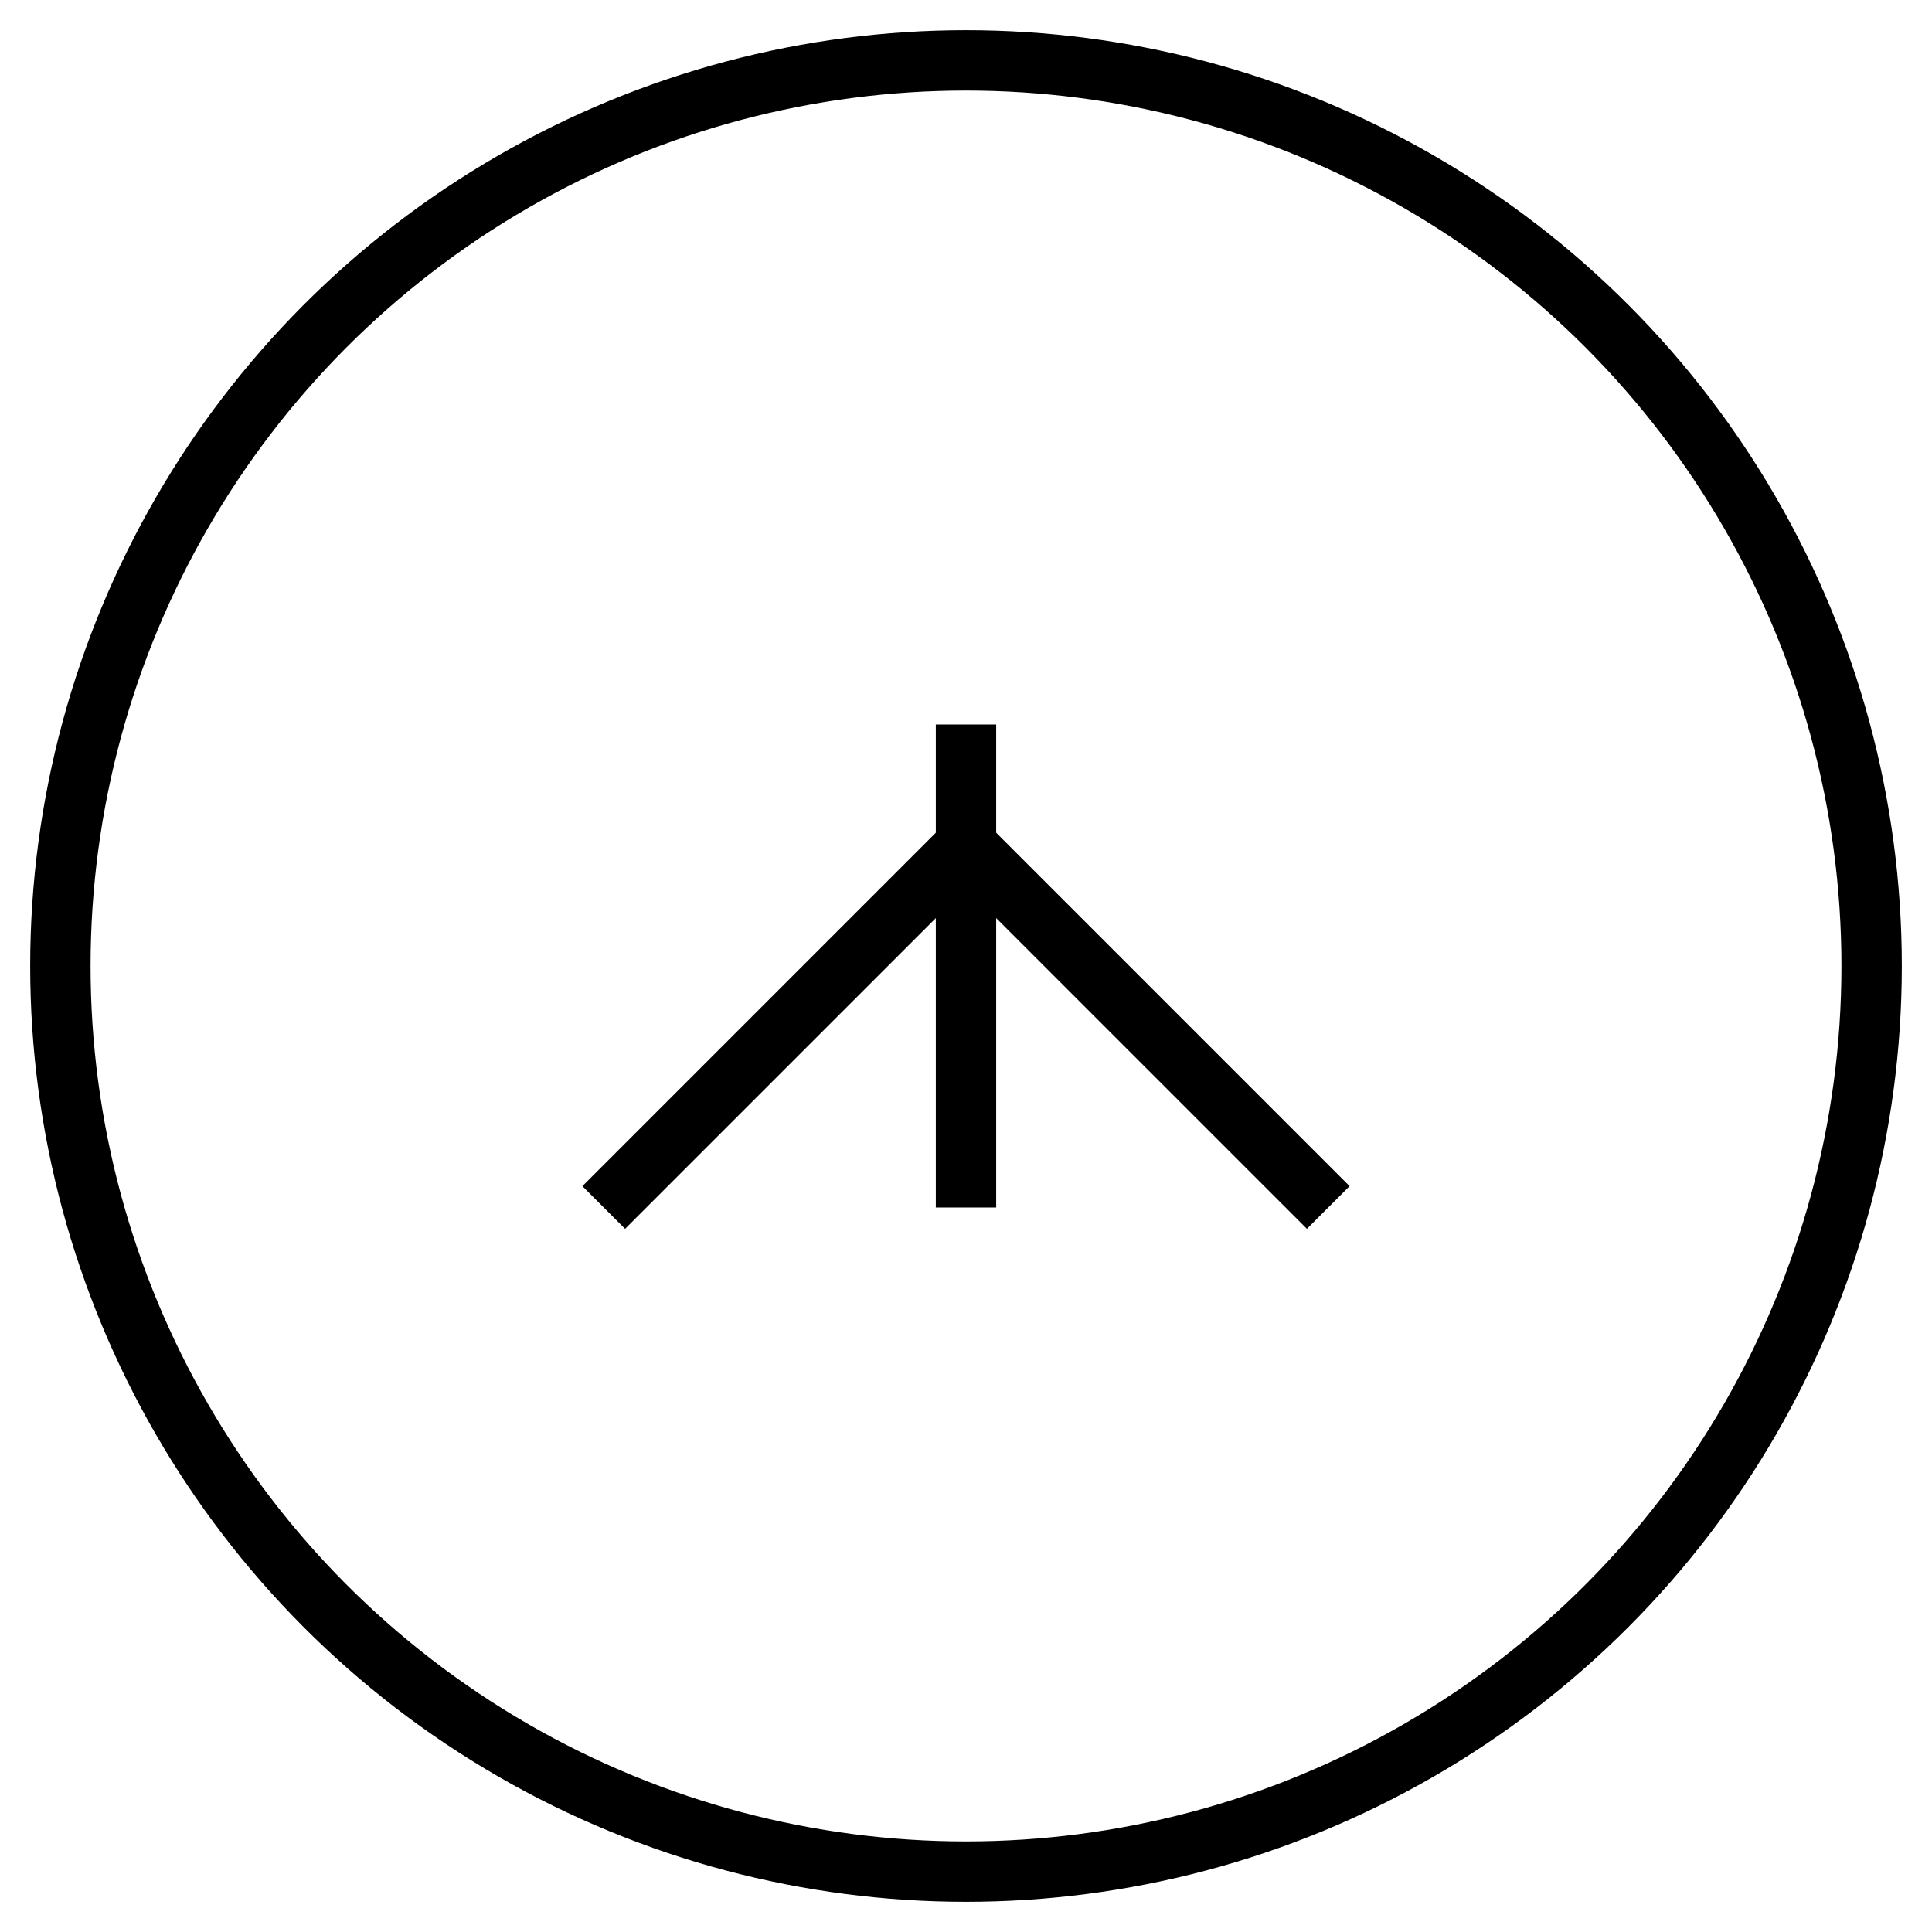
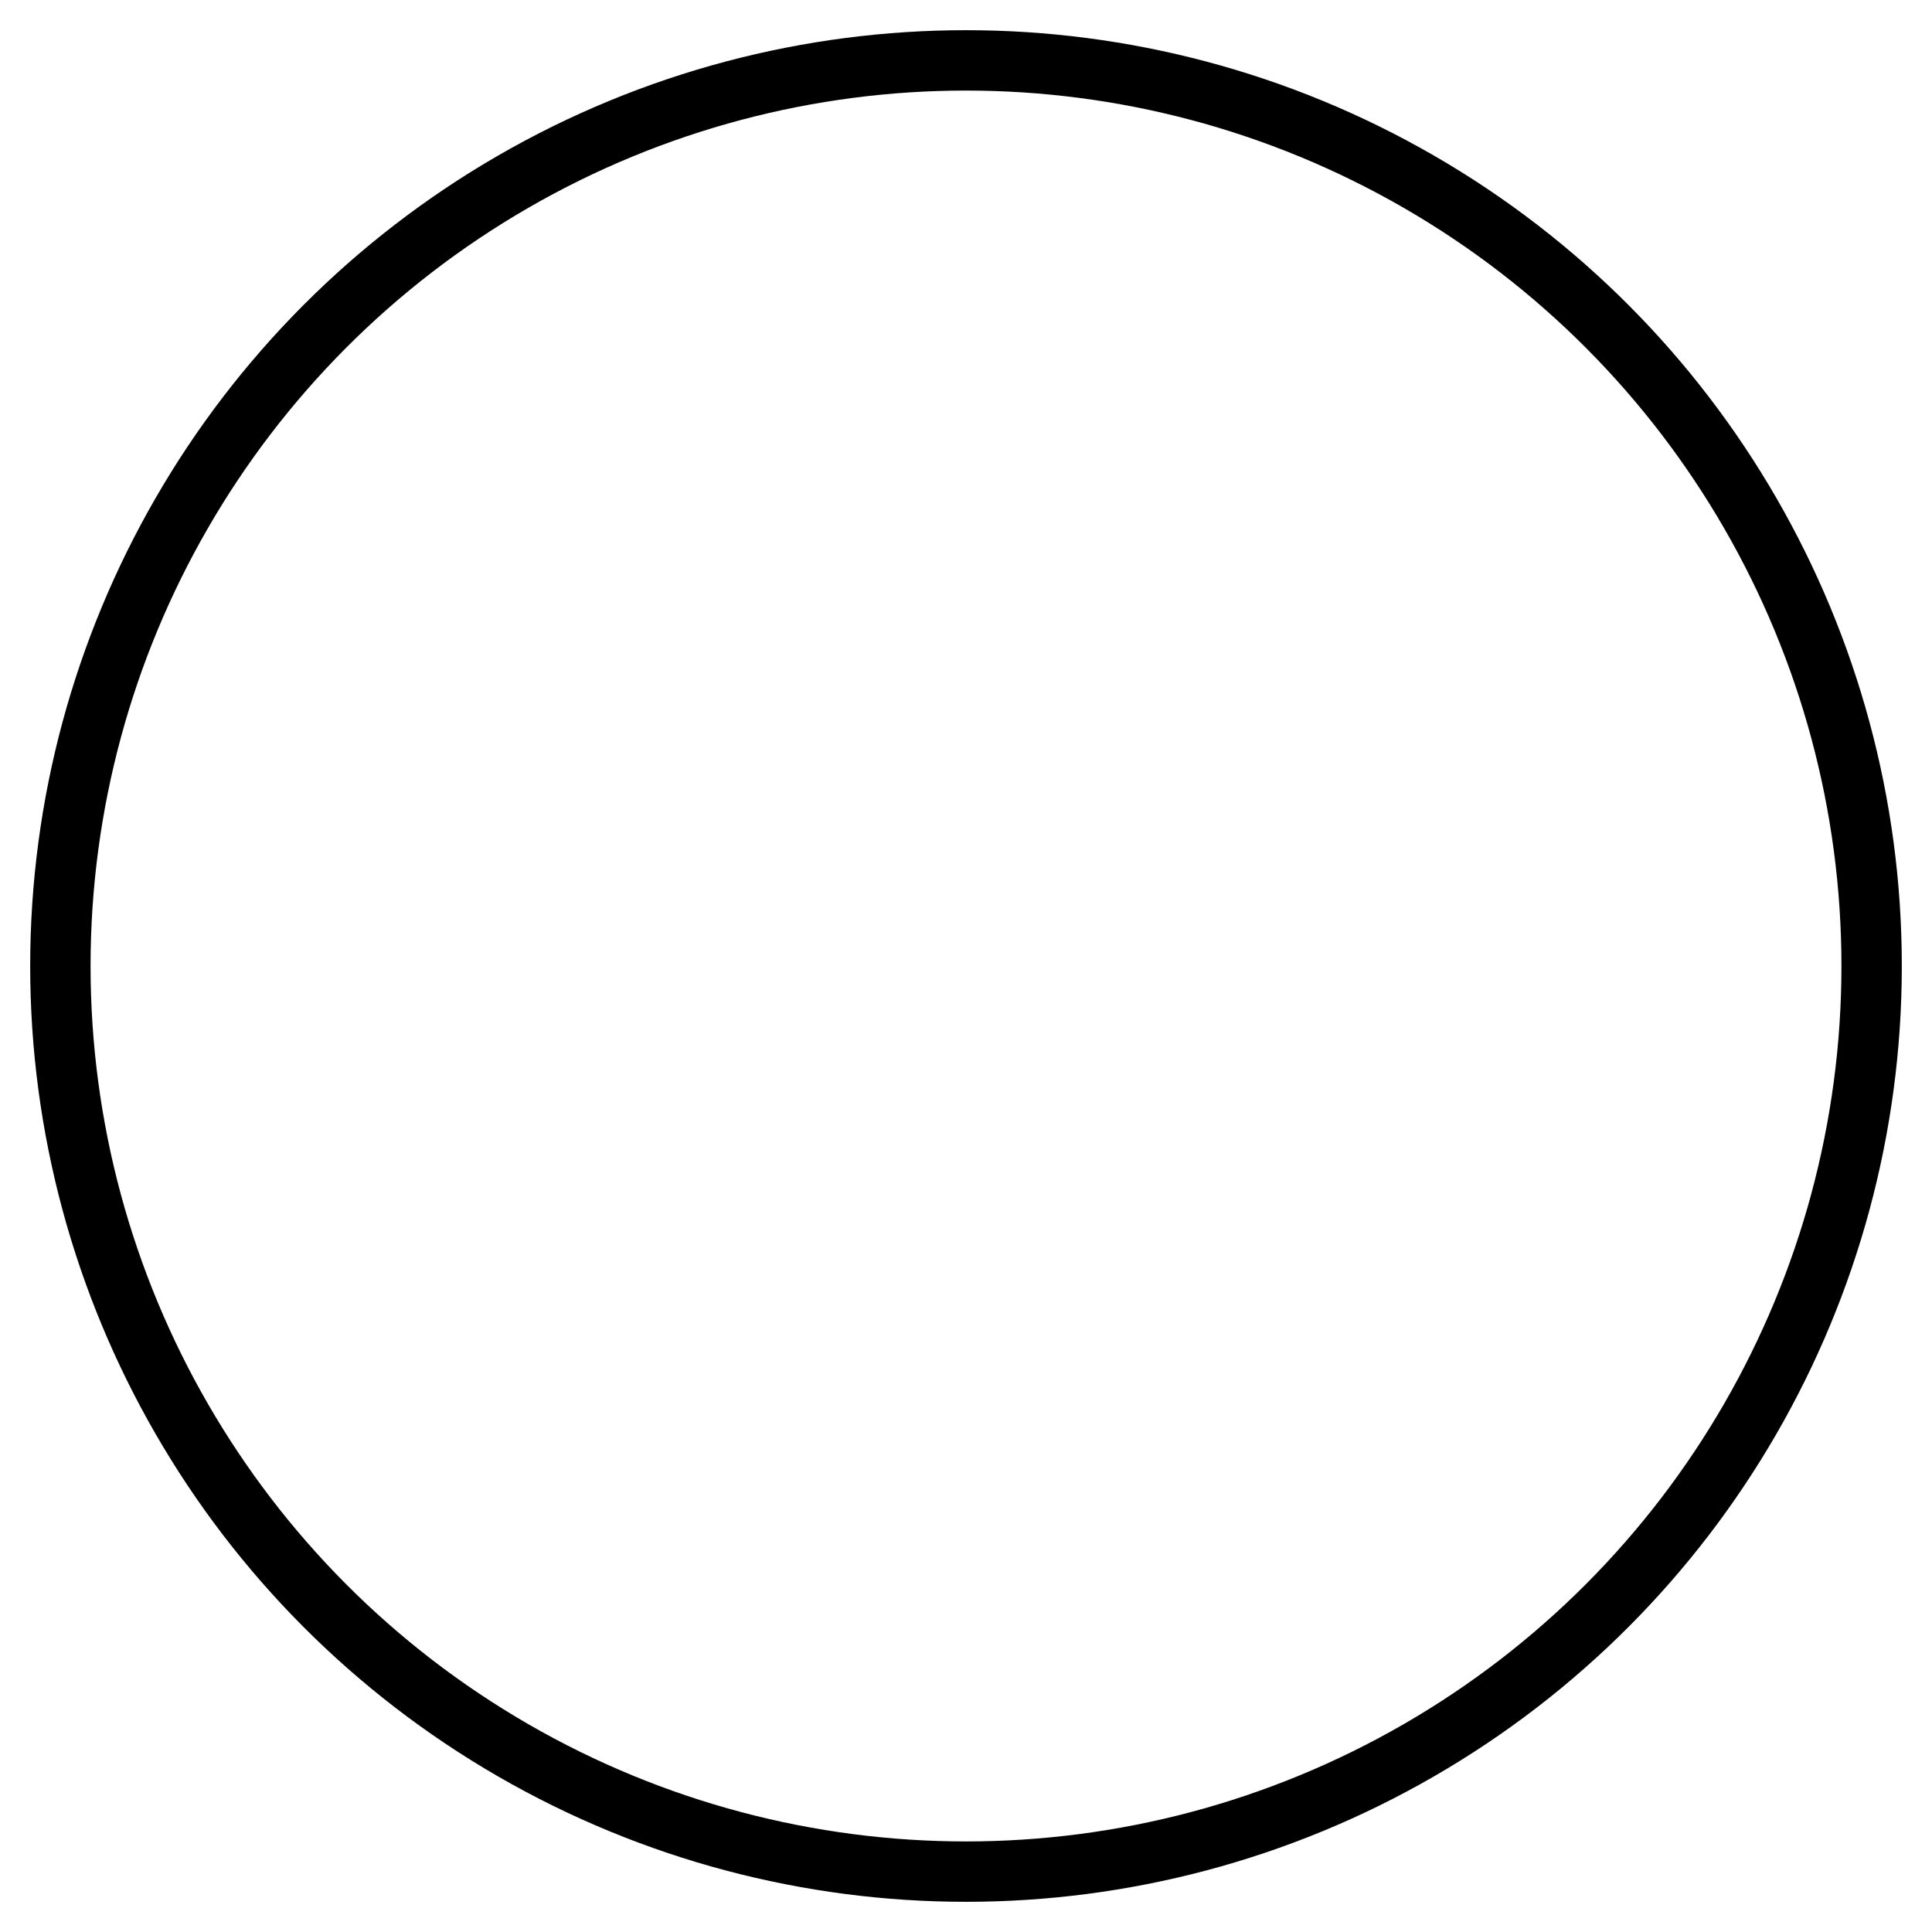
<svg xmlns="http://www.w3.org/2000/svg" viewBox="0 0 64 64" width="50" height="50" stroke="#000" fill="none" stroke-width="2">
  <circle cx="32" cy="32" r="30" />
-   <path d="M20 40l12-12 12 12" />
-   <path d="M32 24v16" />
</svg>